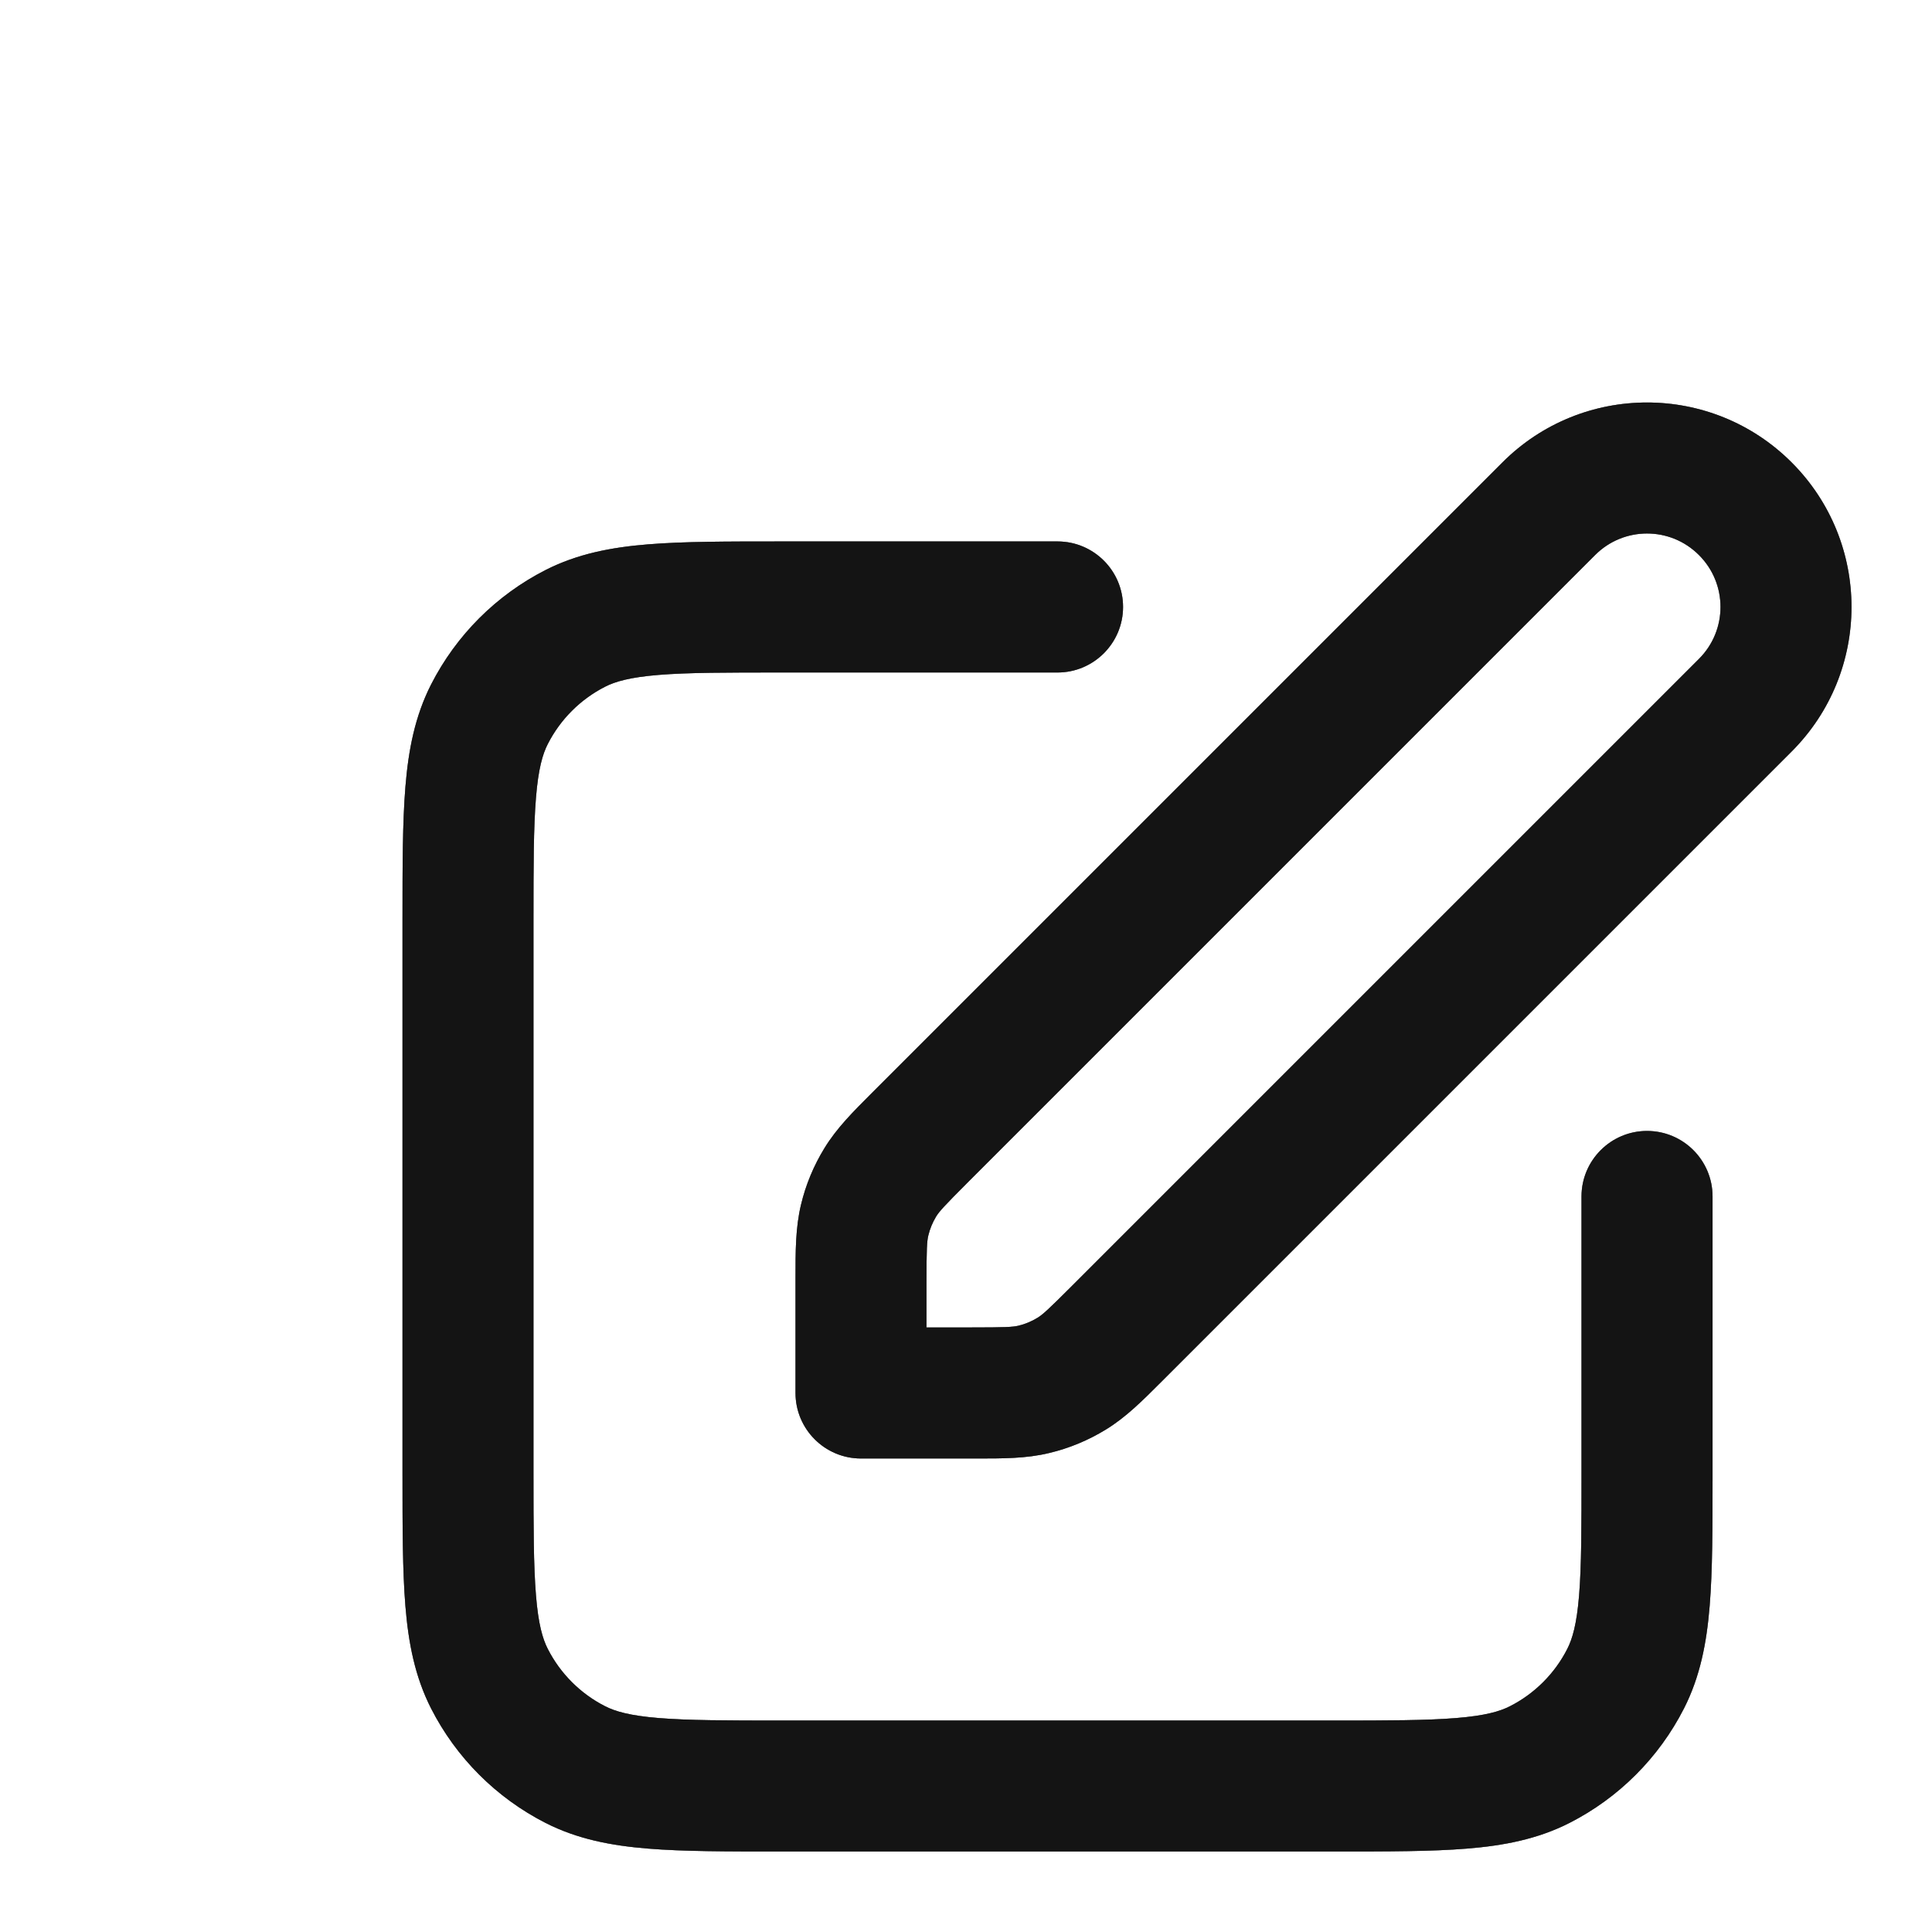
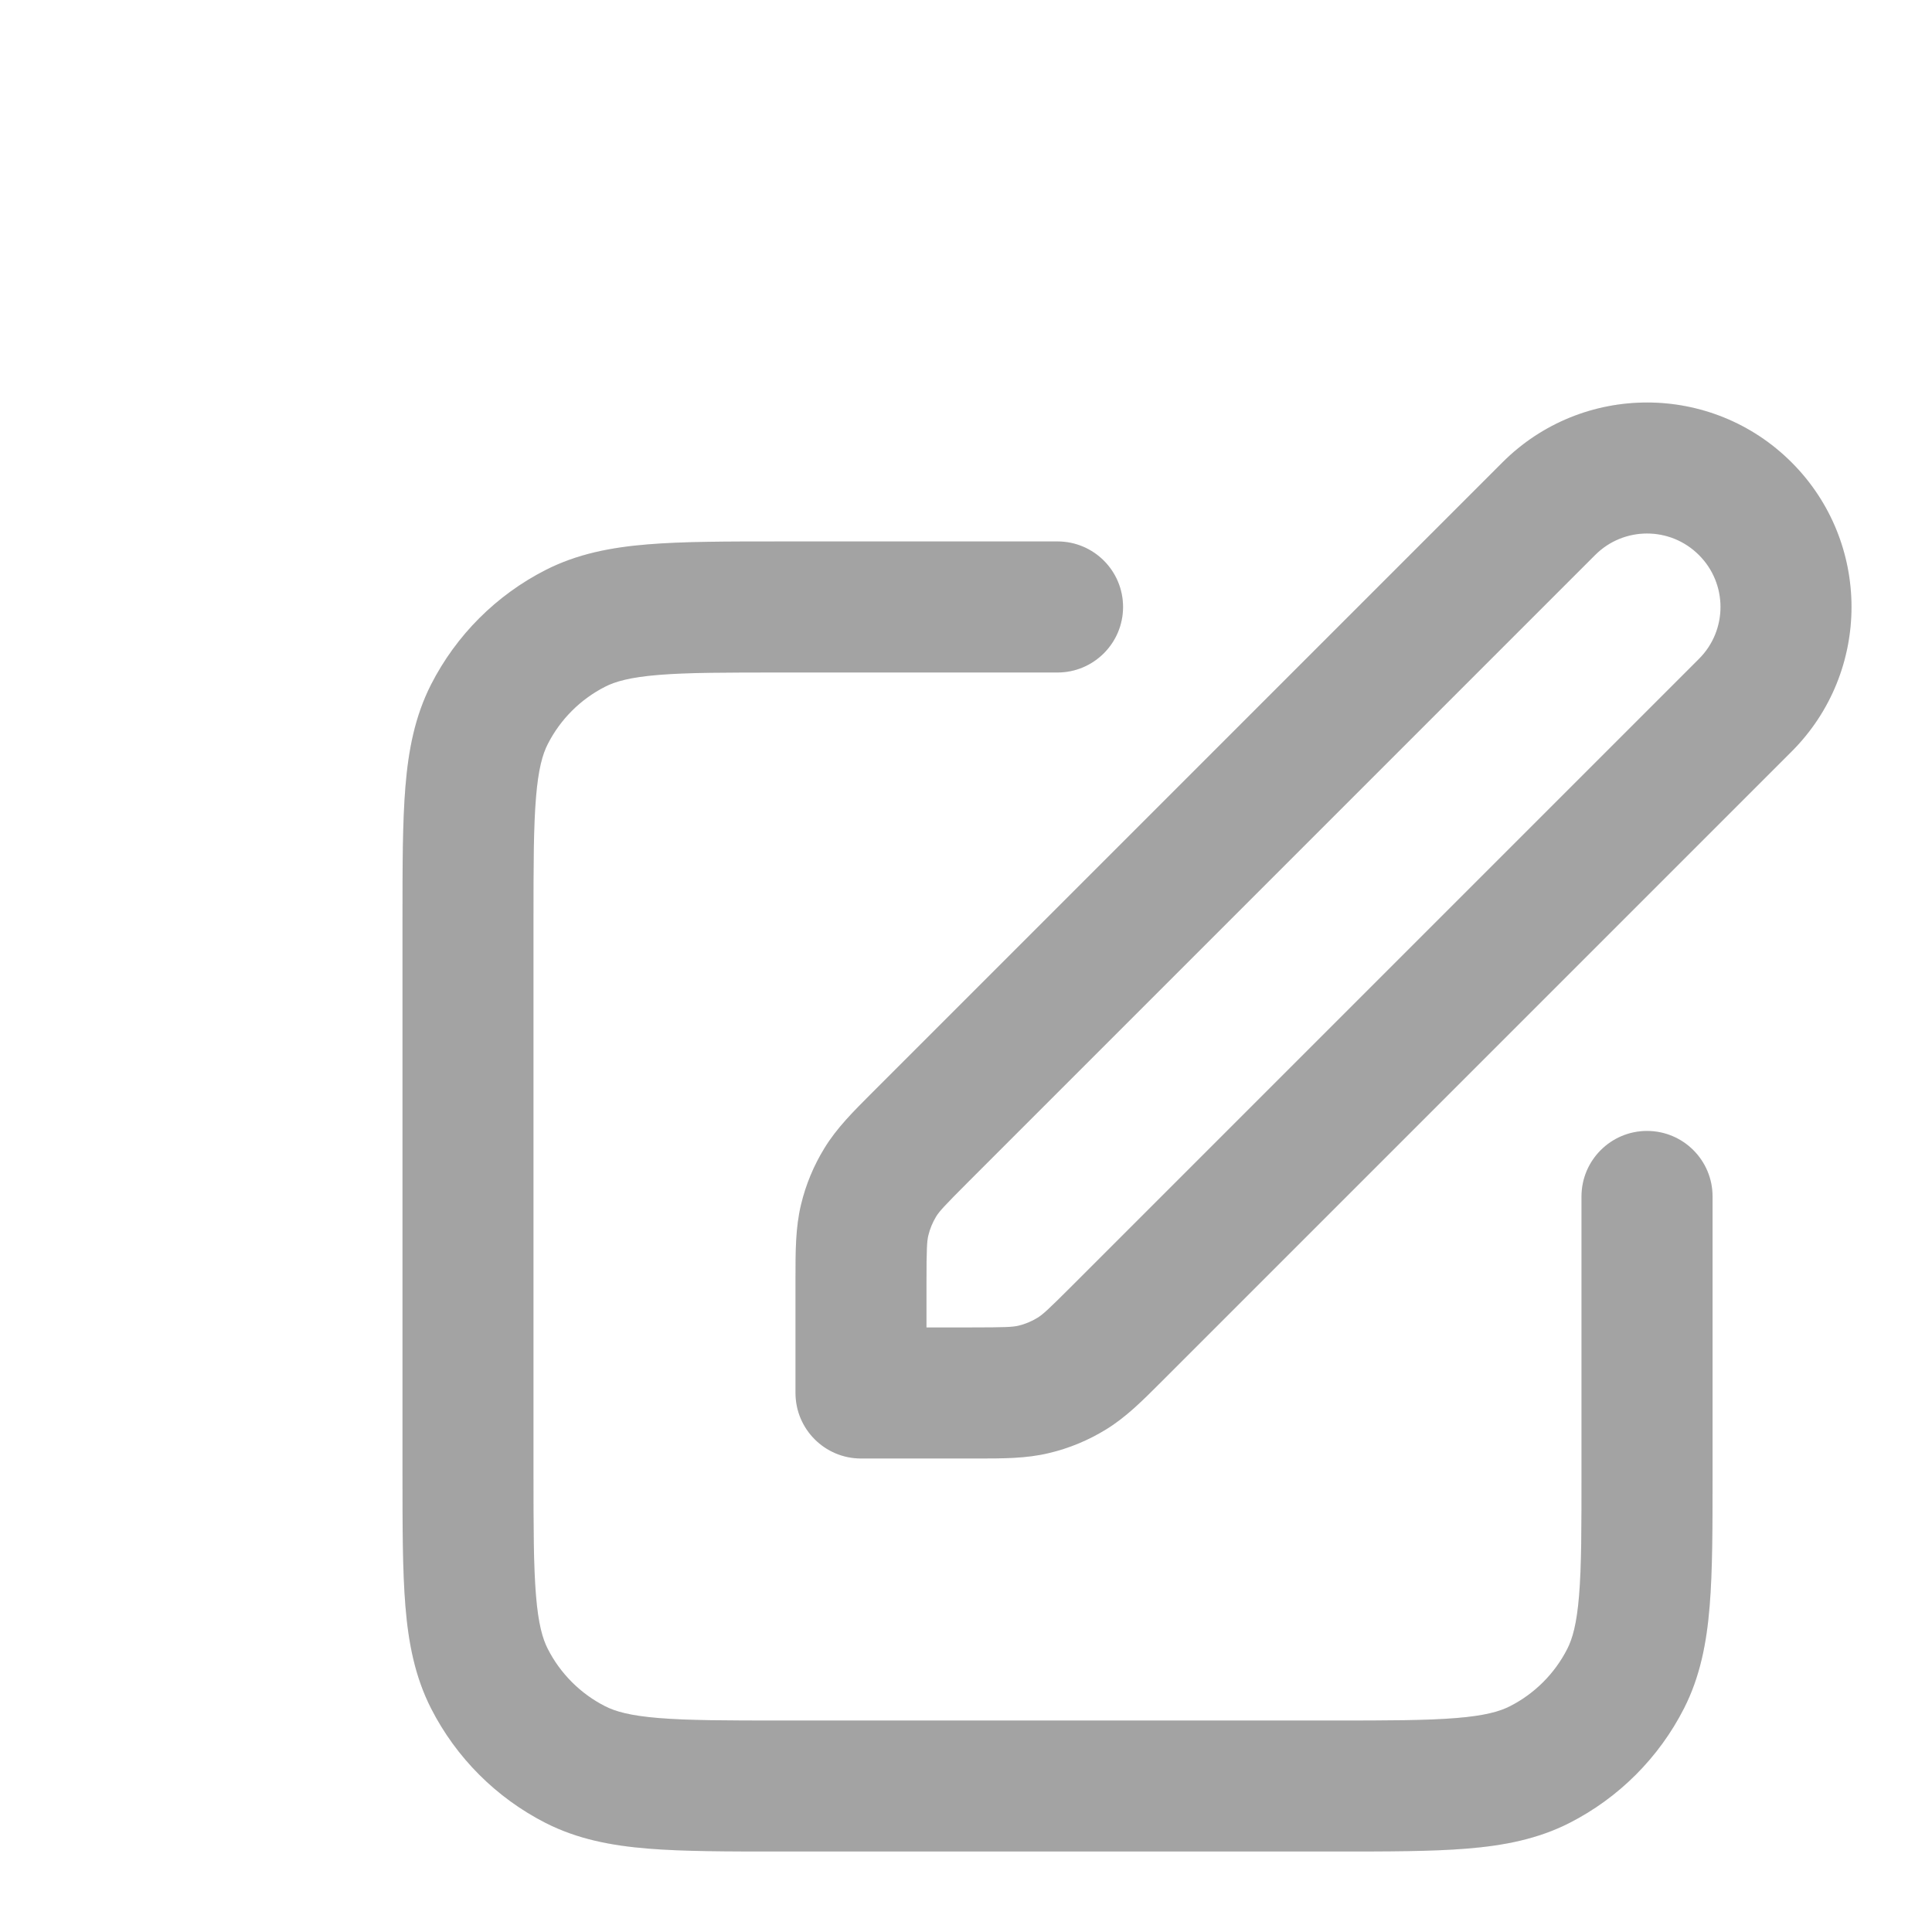
<svg xmlns="http://www.w3.org/2000/svg" width="24" height="24" viewBox="0 0 24 24" fill="none">
  <g id="edit-05">
    <g id="Icon (Stroke)">
-       <path fill-rule="evenodd" clip-rule="evenodd" d="M18.664 5.744C19.656 4.752 21.264 4.752 22.256 5.744C23.248 6.736 23.248 8.344 22.256 9.336L14.475 17.117C14.459 17.133 14.443 17.149 14.427 17.165C14.193 17.399 13.987 17.606 13.738 17.758C13.52 17.892 13.282 17.991 13.033 18.05C12.749 18.119 12.457 18.118 12.126 18.118C12.104 18.118 12.081 18.118 12.058 18.118H10.696C10.246 18.118 9.882 17.753 9.882 17.304V15.942C9.882 15.919 9.882 15.896 9.882 15.874C9.882 15.543 9.882 15.251 9.95 14.967C10.009 14.718 10.108 14.48 10.242 14.262C10.394 14.013 10.601 13.807 10.835 13.573C10.851 13.557 10.867 13.541 10.883 13.525L18.664 5.744ZM21.105 6.895C20.749 6.538 20.171 6.538 19.815 6.895L12.034 14.676C11.725 14.985 11.668 15.049 11.629 15.112C11.585 15.185 11.552 15.264 11.532 15.347C11.515 15.419 11.509 15.505 11.509 15.942V16.49H12.058C12.495 16.49 12.581 16.485 12.653 16.468C12.736 16.448 12.815 16.415 12.888 16.37C12.951 16.332 13.015 16.275 13.324 15.966L21.105 8.185C21.462 7.829 21.462 7.251 21.105 6.895ZM9.686 6.726L13.137 6.726C13.586 6.726 13.951 7.09 13.951 7.54C13.951 7.989 13.586 8.354 13.137 8.354H9.719C9.022 8.354 8.549 8.354 8.182 8.384C7.826 8.413 7.643 8.466 7.516 8.531C7.21 8.687 6.961 8.936 6.805 9.242C6.74 9.369 6.687 9.552 6.658 9.909C6.628 10.275 6.627 10.748 6.627 11.445V18.281C6.627 18.978 6.628 19.451 6.658 19.818C6.687 20.174 6.74 20.357 6.805 20.484C6.961 20.79 7.21 21.039 7.516 21.195C7.643 21.26 7.826 21.313 8.182 21.342C8.549 21.372 9.022 21.373 9.719 21.373H16.555C17.252 21.373 17.725 21.372 18.091 21.342C18.448 21.313 18.631 21.26 18.758 21.195C19.064 21.039 19.313 20.79 19.469 20.484C19.534 20.357 19.587 20.174 19.616 19.818C19.646 19.451 19.646 18.978 19.646 18.281V14.863C19.646 14.414 20.011 14.049 20.46 14.049C20.91 14.049 21.274 14.414 21.274 14.863V18.314C21.274 18.969 21.274 19.51 21.238 19.95C21.201 20.407 21.12 20.828 20.919 21.223C20.607 21.835 20.109 22.333 19.497 22.645C19.102 22.846 18.681 22.927 18.224 22.964C17.784 23 17.243 23 16.588 23H9.686C9.031 23 8.49 23 8.05 22.964C7.592 22.927 7.172 22.846 6.777 22.645C6.165 22.333 5.667 21.835 5.355 21.223C5.154 20.828 5.073 20.407 5.036 19.95C5 19.51 5 18.969 5 18.314V11.412C5 10.757 5 10.216 5.036 9.776C5.073 9.319 5.154 8.898 5.355 8.503C5.667 7.891 6.165 7.393 6.777 7.081C7.172 6.88 7.592 6.799 8.05 6.762C8.49 6.726 9.031 6.726 9.686 6.726Z" fill="#3D3D3D" />
-       <path fill-rule="evenodd" clip-rule="evenodd" d="M18.664 5.744C19.656 4.752 21.264 4.752 22.256 5.744C23.248 6.736 23.248 8.344 22.256 9.336L14.475 17.117C14.459 17.133 14.443 17.149 14.427 17.165C14.193 17.399 13.987 17.606 13.738 17.758C13.52 17.892 13.282 17.991 13.033 18.05C12.749 18.119 12.457 18.118 12.126 18.118C12.104 18.118 12.081 18.118 12.058 18.118H10.696C10.246 18.118 9.882 17.753 9.882 17.304V15.942C9.882 15.919 9.882 15.896 9.882 15.874C9.882 15.543 9.882 15.251 9.95 14.967C10.009 14.718 10.108 14.48 10.242 14.262C10.394 14.013 10.601 13.807 10.835 13.573C10.851 13.557 10.867 13.541 10.883 13.525L18.664 5.744ZM21.105 6.895C20.749 6.538 20.171 6.538 19.815 6.895L12.034 14.676C11.725 14.985 11.668 15.049 11.629 15.112C11.585 15.185 11.552 15.264 11.532 15.347C11.515 15.419 11.509 15.505 11.509 15.942V16.49H12.058C12.495 16.49 12.581 16.485 12.653 16.468C12.736 16.448 12.815 16.415 12.888 16.37C12.951 16.332 13.015 16.275 13.324 15.966L21.105 8.185C21.462 7.829 21.462 7.251 21.105 6.895ZM9.686 6.726L13.137 6.726C13.586 6.726 13.951 7.09 13.951 7.54C13.951 7.989 13.586 8.354 13.137 8.354H9.719C9.022 8.354 8.549 8.354 8.182 8.384C7.826 8.413 7.643 8.466 7.516 8.531C7.21 8.687 6.961 8.936 6.805 9.242C6.74 9.369 6.687 9.552 6.658 9.909C6.628 10.275 6.627 10.748 6.627 11.445V18.281C6.627 18.978 6.628 19.451 6.658 19.818C6.687 20.174 6.74 20.357 6.805 20.484C6.961 20.79 7.21 21.039 7.516 21.195C7.643 21.26 7.826 21.313 8.182 21.342C8.549 21.372 9.022 21.373 9.719 21.373H16.555C17.252 21.373 17.725 21.372 18.091 21.342C18.448 21.313 18.631 21.26 18.758 21.195C19.064 21.039 19.313 20.79 19.469 20.484C19.534 20.357 19.587 20.174 19.616 19.818C19.646 19.451 19.646 18.978 19.646 18.281V14.863C19.646 14.414 20.011 14.049 20.46 14.049C20.91 14.049 21.274 14.414 21.274 14.863V18.314C21.274 18.969 21.274 19.51 21.238 19.95C21.201 20.407 21.12 20.828 20.919 21.223C20.607 21.835 20.109 22.333 19.497 22.645C19.102 22.846 18.681 22.927 18.224 22.964C17.784 23 17.243 23 16.588 23H9.686C9.031 23 8.49 23 8.05 22.964C7.592 22.927 7.172 22.846 6.777 22.645C6.165 22.333 5.667 21.835 5.355 21.223C5.154 20.828 5.073 20.407 5.036 19.95C5 19.51 5 18.969 5 18.314V11.412C5 10.757 5 10.216 5.036 9.776C5.073 9.319 5.154 8.898 5.355 8.503C5.667 7.891 6.165 7.393 6.777 7.081C7.172 6.88 7.592 6.799 8.05 6.762C8.49 6.726 9.031 6.726 9.686 6.726Z" fill="black" fill-opacity="0.2" />
-       <path fill-rule="evenodd" clip-rule="evenodd" d="M18.664 5.744C19.656 4.752 21.264 4.752 22.256 5.744C23.248 6.736 23.248 8.344 22.256 9.336L14.475 17.117C14.459 17.133 14.443 17.149 14.427 17.165C14.193 17.399 13.987 17.606 13.738 17.758C13.52 17.892 13.282 17.991 13.033 18.05C12.749 18.119 12.457 18.118 12.126 18.118C12.104 18.118 12.081 18.118 12.058 18.118H10.696C10.246 18.118 9.882 17.753 9.882 17.304V15.942C9.882 15.919 9.882 15.896 9.882 15.874C9.882 15.543 9.882 15.251 9.95 14.967C10.009 14.718 10.108 14.48 10.242 14.262C10.394 14.013 10.601 13.807 10.835 13.573C10.851 13.557 10.867 13.541 10.883 13.525L18.664 5.744ZM21.105 6.895C20.749 6.538 20.171 6.538 19.815 6.895L12.034 14.676C11.725 14.985 11.668 15.049 11.629 15.112C11.585 15.185 11.552 15.264 11.532 15.347C11.515 15.419 11.509 15.505 11.509 15.942V16.49H12.058C12.495 16.49 12.581 16.485 12.653 16.468C12.736 16.448 12.815 16.415 12.888 16.37C12.951 16.332 13.015 16.275 13.324 15.966L21.105 8.185C21.462 7.829 21.462 7.251 21.105 6.895ZM9.686 6.726L13.137 6.726C13.586 6.726 13.951 7.09 13.951 7.54C13.951 7.989 13.586 8.354 13.137 8.354H9.719C9.022 8.354 8.549 8.354 8.182 8.384C7.826 8.413 7.643 8.466 7.516 8.531C7.21 8.687 6.961 8.936 6.805 9.242C6.74 9.369 6.687 9.552 6.658 9.909C6.628 10.275 6.627 10.748 6.627 11.445V18.281C6.627 18.978 6.628 19.451 6.658 19.818C6.687 20.174 6.74 20.357 6.805 20.484C6.961 20.79 7.21 21.039 7.516 21.195C7.643 21.26 7.826 21.313 8.182 21.342C8.549 21.372 9.022 21.373 9.719 21.373H16.555C17.252 21.373 17.725 21.372 18.091 21.342C18.448 21.313 18.631 21.26 18.758 21.195C19.064 21.039 19.313 20.79 19.469 20.484C19.534 20.357 19.587 20.174 19.616 19.818C19.646 19.451 19.646 18.978 19.646 18.281V14.863C19.646 14.414 20.011 14.049 20.46 14.049C20.91 14.049 21.274 14.414 21.274 14.863V18.314C21.274 18.969 21.274 19.51 21.238 19.95C21.201 20.407 21.12 20.828 20.919 21.223C20.607 21.835 20.109 22.333 19.497 22.645C19.102 22.846 18.681 22.927 18.224 22.964C17.784 23 17.243 23 16.588 23H9.686C9.031 23 8.49 23 8.05 22.964C7.592 22.927 7.172 22.846 6.777 22.645C6.165 22.333 5.667 21.835 5.355 21.223C5.154 20.828 5.073 20.407 5.036 19.95C5 19.51 5 18.969 5 18.314V11.412C5 10.757 5 10.216 5.036 9.776C5.073 9.319 5.154 8.898 5.355 8.503C5.667 7.891 6.165 7.393 6.777 7.081C7.172 6.88 7.592 6.799 8.05 6.762C8.49 6.726 9.031 6.726 9.686 6.726Z" fill="black" fill-opacity="0.2" />
-       <path fill-rule="evenodd" clip-rule="evenodd" d="M18.664 5.744C19.656 4.752 21.264 4.752 22.256 5.744C23.248 6.736 23.248 8.344 22.256 9.336L14.475 17.117C14.459 17.133 14.443 17.149 14.427 17.165C14.193 17.399 13.987 17.606 13.738 17.758C13.52 17.892 13.282 17.991 13.033 18.05C12.749 18.119 12.457 18.118 12.126 18.118C12.104 18.118 12.081 18.118 12.058 18.118H10.696C10.246 18.118 9.882 17.753 9.882 17.304V15.942C9.882 15.919 9.882 15.896 9.882 15.874C9.882 15.543 9.882 15.251 9.95 14.967C10.009 14.718 10.108 14.48 10.242 14.262C10.394 14.013 10.601 13.807 10.835 13.573C10.851 13.557 10.867 13.541 10.883 13.525L18.664 5.744ZM21.105 6.895C20.749 6.538 20.171 6.538 19.815 6.895L12.034 14.676C11.725 14.985 11.668 15.049 11.629 15.112C11.585 15.185 11.552 15.264 11.532 15.347C11.515 15.419 11.509 15.505 11.509 15.942V16.49H12.058C12.495 16.49 12.581 16.485 12.653 16.468C12.736 16.448 12.815 16.415 12.888 16.37C12.951 16.332 13.015 16.275 13.324 15.966L21.105 8.185C21.462 7.829 21.462 7.251 21.105 6.895ZM9.686 6.726L13.137 6.726C13.586 6.726 13.951 7.09 13.951 7.54C13.951 7.989 13.586 8.354 13.137 8.354H9.719C9.022 8.354 8.549 8.354 8.182 8.384C7.826 8.413 7.643 8.466 7.516 8.531C7.21 8.687 6.961 8.936 6.805 9.242C6.74 9.369 6.687 9.552 6.658 9.909C6.628 10.275 6.627 10.748 6.627 11.445V18.281C6.627 18.978 6.628 19.451 6.658 19.818C6.687 20.174 6.74 20.357 6.805 20.484C6.961 20.79 7.21 21.039 7.516 21.195C7.643 21.26 7.826 21.313 8.182 21.342C8.549 21.372 9.022 21.373 9.719 21.373H16.555C17.252 21.373 17.725 21.372 18.091 21.342C18.448 21.313 18.631 21.26 18.758 21.195C19.064 21.039 19.313 20.79 19.469 20.484C19.534 20.357 19.587 20.174 19.616 19.818C19.646 19.451 19.646 18.978 19.646 18.281V14.863C19.646 14.414 20.011 14.049 20.46 14.049C20.91 14.049 21.274 14.414 21.274 14.863V18.314C21.274 18.969 21.274 19.51 21.238 19.95C21.201 20.407 21.12 20.828 20.919 21.223C20.607 21.835 20.109 22.333 19.497 22.645C19.102 22.846 18.681 22.927 18.224 22.964C17.784 23 17.243 23 16.588 23H9.686C9.031 23 8.49 23 8.05 22.964C7.592 22.927 7.172 22.846 6.777 22.645C6.165 22.333 5.667 21.835 5.355 21.223C5.154 20.828 5.073 20.407 5.036 19.95C5 19.51 5 18.969 5 18.314V11.412C5 10.757 5 10.216 5.036 9.776C5.073 9.319 5.154 8.898 5.355 8.503C5.667 7.891 6.165 7.393 6.777 7.081C7.172 6.88 7.592 6.799 8.05 6.762C8.49 6.726 9.031 6.726 9.686 6.726Z" fill="black" fill-opacity="0.2" />
      <path fill-rule="evenodd" clip-rule="evenodd" d="M18.664 5.744C19.656 4.752 21.264 4.752 22.256 5.744C23.248 6.736 23.248 8.344 22.256 9.336L14.475 17.117C14.459 17.133 14.443 17.149 14.427 17.165C14.193 17.399 13.987 17.606 13.738 17.758C13.52 17.892 13.282 17.991 13.033 18.05C12.749 18.119 12.457 18.118 12.126 18.118C12.104 18.118 12.081 18.118 12.058 18.118H10.696C10.246 18.118 9.882 17.753 9.882 17.304V15.942C9.882 15.919 9.882 15.896 9.882 15.874C9.882 15.543 9.882 15.251 9.95 14.967C10.009 14.718 10.108 14.48 10.242 14.262C10.394 14.013 10.601 13.807 10.835 13.573C10.851 13.557 10.867 13.541 10.883 13.525L18.664 5.744ZM21.105 6.895C20.749 6.538 20.171 6.538 19.815 6.895L12.034 14.676C11.725 14.985 11.668 15.049 11.629 15.112C11.585 15.185 11.552 15.264 11.532 15.347C11.515 15.419 11.509 15.505 11.509 15.942V16.49H12.058C12.495 16.49 12.581 16.485 12.653 16.468C12.736 16.448 12.815 16.415 12.888 16.37C12.951 16.332 13.015 16.275 13.324 15.966L21.105 8.185C21.462 7.829 21.462 7.251 21.105 6.895ZM9.686 6.726L13.137 6.726C13.586 6.726 13.951 7.09 13.951 7.54C13.951 7.989 13.586 8.354 13.137 8.354H9.719C9.022 8.354 8.549 8.354 8.182 8.384C7.826 8.413 7.643 8.466 7.516 8.531C7.21 8.687 6.961 8.936 6.805 9.242C6.74 9.369 6.687 9.552 6.658 9.909C6.628 10.275 6.627 10.748 6.627 11.445V18.281C6.627 18.978 6.628 19.451 6.658 19.818C6.687 20.174 6.74 20.357 6.805 20.484C6.961 20.79 7.21 21.039 7.516 21.195C7.643 21.26 7.826 21.313 8.182 21.342C8.549 21.372 9.022 21.373 9.719 21.373H16.555C17.252 21.373 17.725 21.372 18.091 21.342C18.448 21.313 18.631 21.26 18.758 21.195C19.064 21.039 19.313 20.79 19.469 20.484C19.534 20.357 19.587 20.174 19.616 19.818C19.646 19.451 19.646 18.978 19.646 18.281V14.863C19.646 14.414 20.011 14.049 20.46 14.049C20.91 14.049 21.274 14.414 21.274 14.863V18.314C21.274 18.969 21.274 19.51 21.238 19.95C21.201 20.407 21.12 20.828 20.919 21.223C20.607 21.835 20.109 22.333 19.497 22.645C19.102 22.846 18.681 22.927 18.224 22.964C17.784 23 17.243 23 16.588 23H9.686C9.031 23 8.49 23 8.05 22.964C7.592 22.927 7.172 22.846 6.777 22.645C6.165 22.333 5.667 21.835 5.355 21.223C5.154 20.828 5.073 20.407 5.036 19.95C5 19.51 5 18.969 5 18.314V11.412C5 10.757 5 10.216 5.036 9.776C5.073 9.319 5.154 8.898 5.355 8.503C5.667 7.891 6.165 7.393 6.777 7.081C7.172 6.88 7.592 6.799 8.05 6.762C8.49 6.726 9.031 6.726 9.686 6.726Z" fill="black" fill-opacity="0.2" />
      <path fill-rule="evenodd" clip-rule="evenodd" d="M18.664 5.744C19.656 4.752 21.264 4.752 22.256 5.744C23.248 6.736 23.248 8.344 22.256 9.336L14.475 17.117C14.459 17.133 14.443 17.149 14.427 17.165C14.193 17.399 13.987 17.606 13.738 17.758C13.52 17.892 13.282 17.991 13.033 18.05C12.749 18.119 12.457 18.118 12.126 18.118C12.104 18.118 12.081 18.118 12.058 18.118H10.696C10.246 18.118 9.882 17.753 9.882 17.304V15.942C9.882 15.919 9.882 15.896 9.882 15.874C9.882 15.543 9.882 15.251 9.95 14.967C10.009 14.718 10.108 14.48 10.242 14.262C10.394 14.013 10.601 13.807 10.835 13.573C10.851 13.557 10.867 13.541 10.883 13.525L18.664 5.744ZM21.105 6.895C20.749 6.538 20.171 6.538 19.815 6.895L12.034 14.676C11.725 14.985 11.668 15.049 11.629 15.112C11.585 15.185 11.552 15.264 11.532 15.347C11.515 15.419 11.509 15.505 11.509 15.942V16.49H12.058C12.495 16.49 12.581 16.485 12.653 16.468C12.736 16.448 12.815 16.415 12.888 16.37C12.951 16.332 13.015 16.275 13.324 15.966L21.105 8.185C21.462 7.829 21.462 7.251 21.105 6.895ZM9.686 6.726L13.137 6.726C13.586 6.726 13.951 7.09 13.951 7.54C13.951 7.989 13.586 8.354 13.137 8.354H9.719C9.022 8.354 8.549 8.354 8.182 8.384C7.826 8.413 7.643 8.466 7.516 8.531C7.21 8.687 6.961 8.936 6.805 9.242C6.74 9.369 6.687 9.552 6.658 9.909C6.628 10.275 6.627 10.748 6.627 11.445V18.281C6.627 18.978 6.628 19.451 6.658 19.818C6.687 20.174 6.74 20.357 6.805 20.484C6.961 20.79 7.21 21.039 7.516 21.195C7.643 21.26 7.826 21.313 8.182 21.342C8.549 21.372 9.022 21.373 9.719 21.373H16.555C17.252 21.373 17.725 21.372 18.091 21.342C18.448 21.313 18.631 21.26 18.758 21.195C19.064 21.039 19.313 20.79 19.469 20.484C19.534 20.357 19.587 20.174 19.616 19.818C19.646 19.451 19.646 18.978 19.646 18.281V14.863C19.646 14.414 20.011 14.049 20.46 14.049C20.91 14.049 21.274 14.414 21.274 14.863V18.314C21.274 18.969 21.274 19.51 21.238 19.95C21.201 20.407 21.12 20.828 20.919 21.223C20.607 21.835 20.109 22.333 19.497 22.645C19.102 22.846 18.681 22.927 18.224 22.964C17.784 23 17.243 23 16.588 23H9.686C9.031 23 8.49 23 8.05 22.964C7.592 22.927 7.172 22.846 6.777 22.645C6.165 22.333 5.667 21.835 5.355 21.223C5.154 20.828 5.073 20.407 5.036 19.95C5 19.51 5 18.969 5 18.314V11.412C5 10.757 5 10.216 5.036 9.776C5.073 9.319 5.154 8.898 5.355 8.503C5.667 7.891 6.165 7.393 6.777 7.081C7.172 6.88 7.592 6.799 8.05 6.762C8.49 6.726 9.031 6.726 9.686 6.726Z" fill="black" fill-opacity="0.2" />
    </g>
  </g>
</svg>